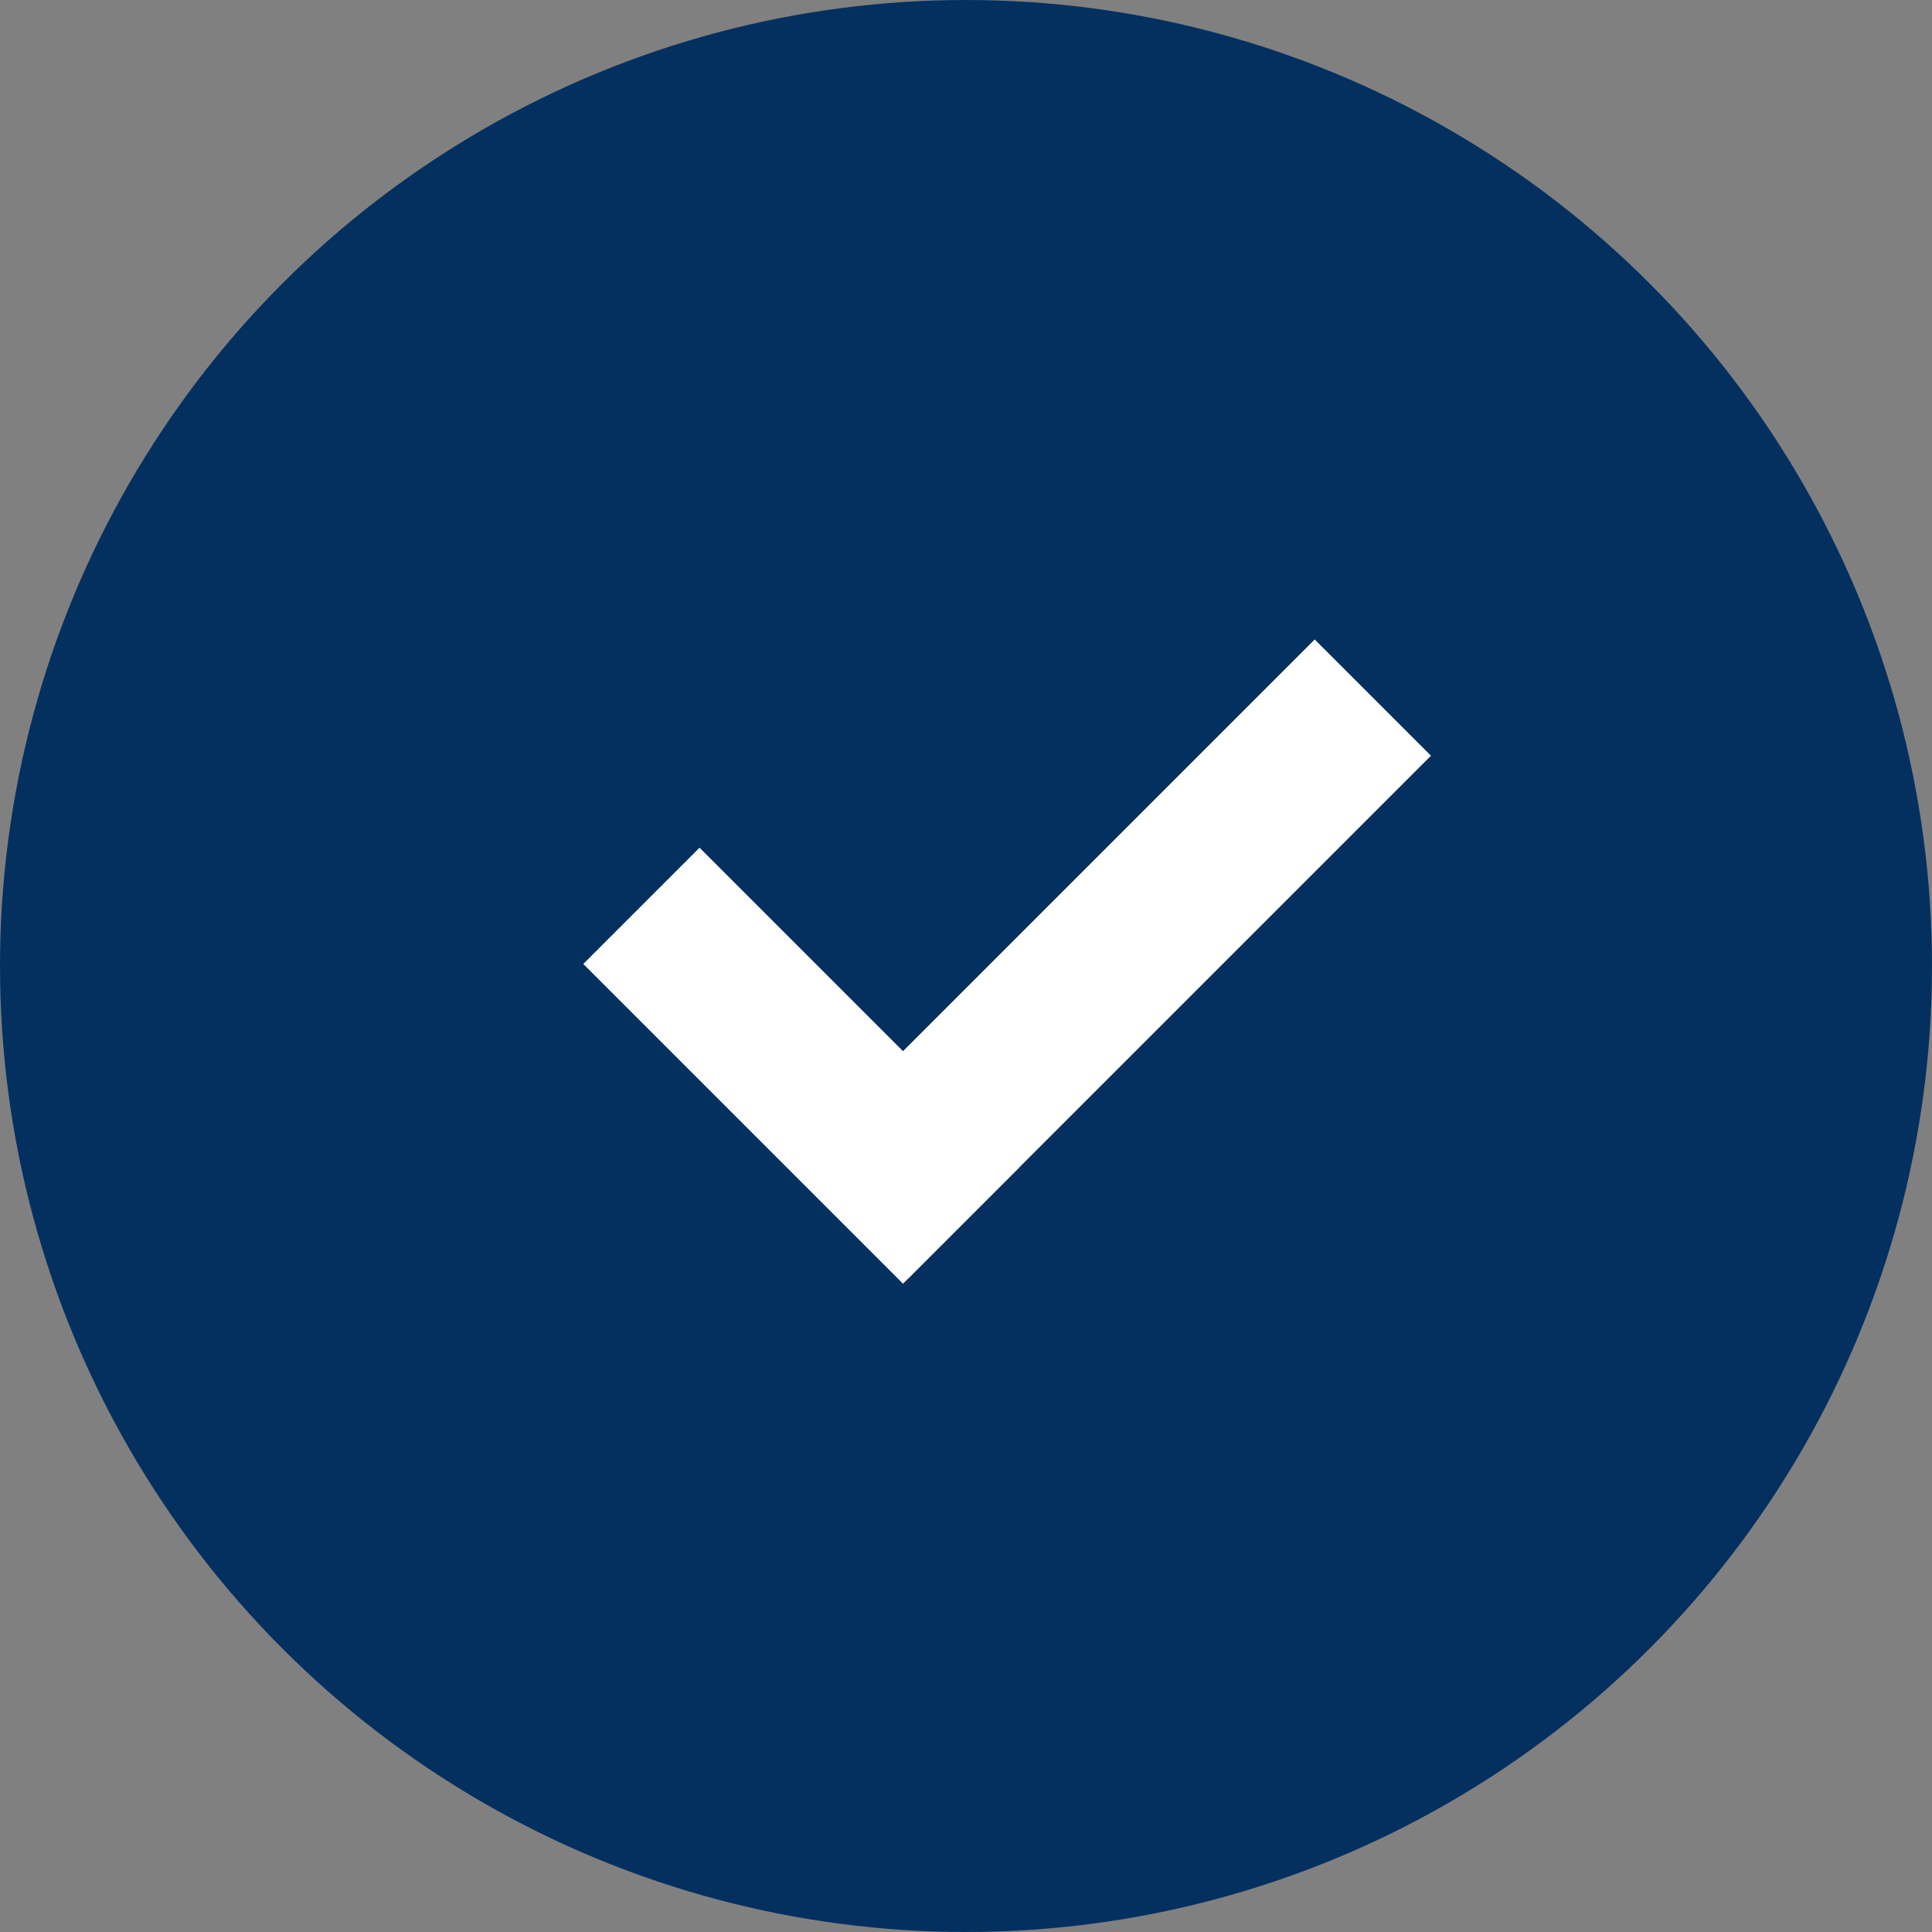
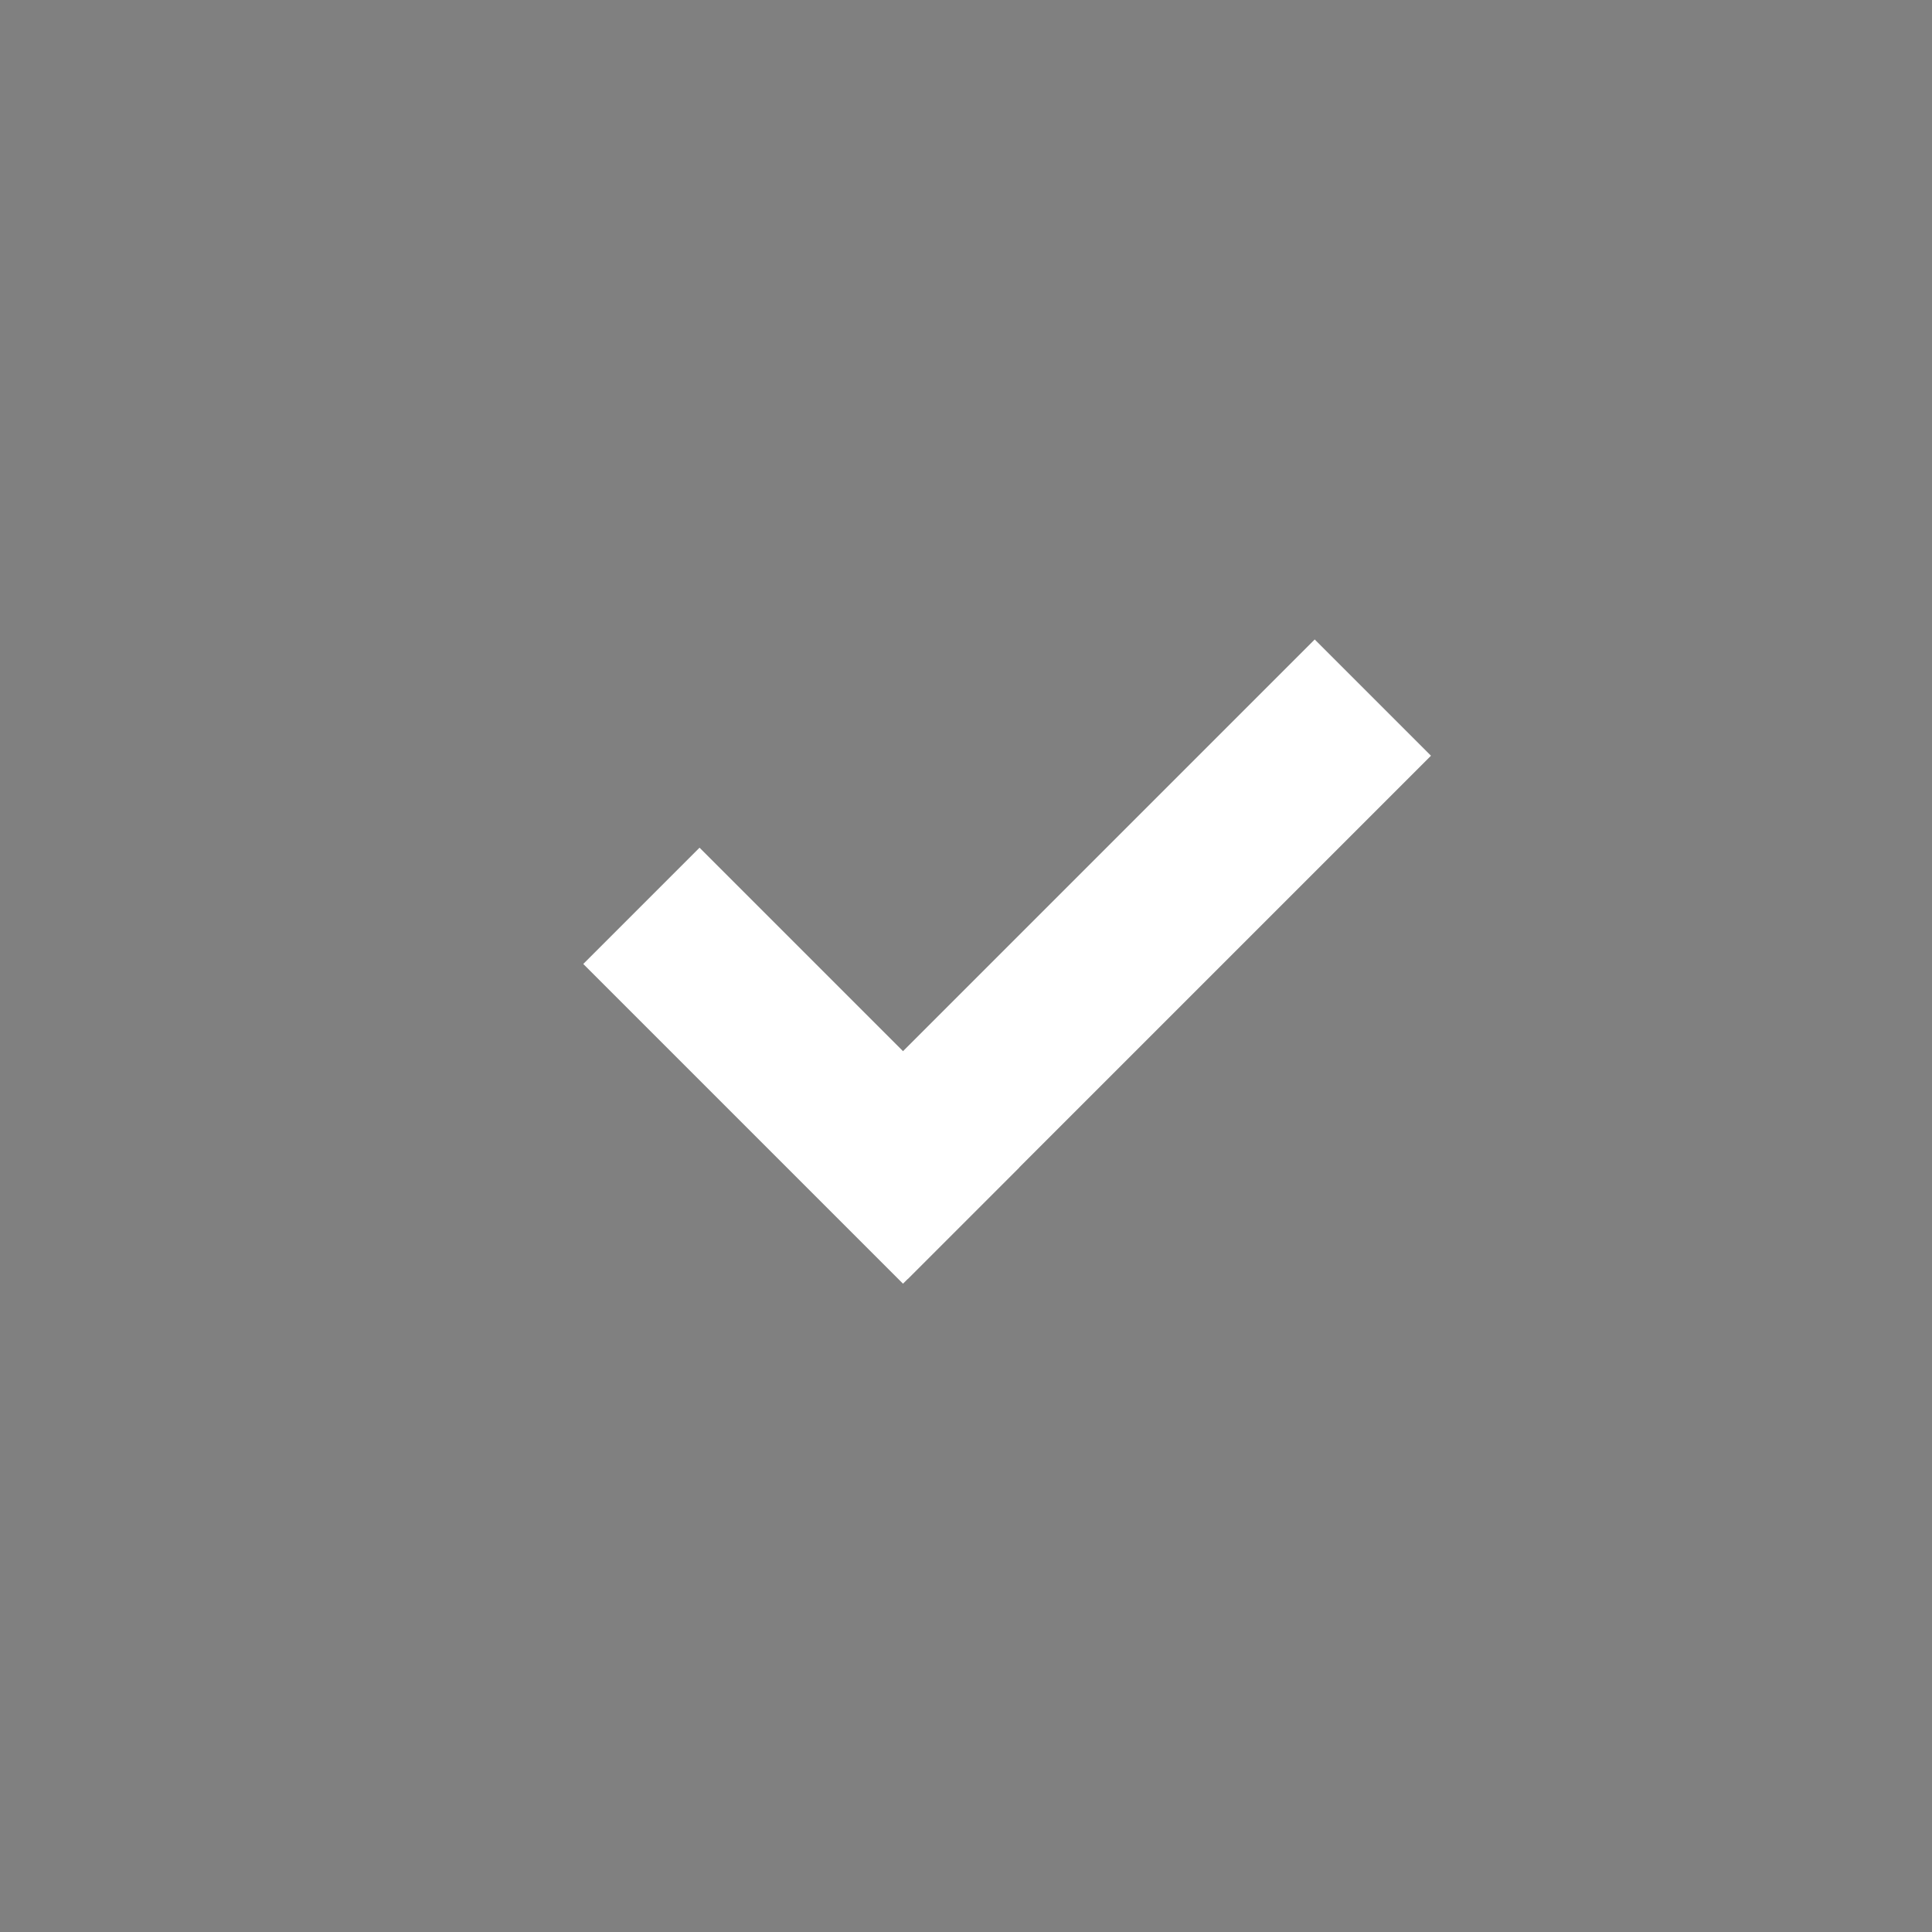
<svg xmlns="http://www.w3.org/2000/svg" width="47" height="47" viewBox="0 0 47 47">
  <rect x="0" y="0" width="47" height="47" fill="#808080" stroke="none" />
  <g id="icon_check" transform="translate(-348 -829)">
-     <circle id="Elipse_64" data-name="Elipse 64" cx="23.5" cy="23.5" r="23.5" transform="translate(348 829)" fill="#043060" />
    <g id="Grupo_11045" data-name="Grupo 11045" transform="translate(710.086 -11.634) rotate(45)">
      <rect id="Rectángulo_4186" data-name="Rectángulo 4186" width="11" height="4" transform="translate(365 853)" fill="#fff" />
      <rect id="Rectángulo_4187" data-name="Rectángulo 4187" width="18" height="4" transform="translate(376 838.836) rotate(90)" fill="#fff" />
    </g>
  </g>
</svg>